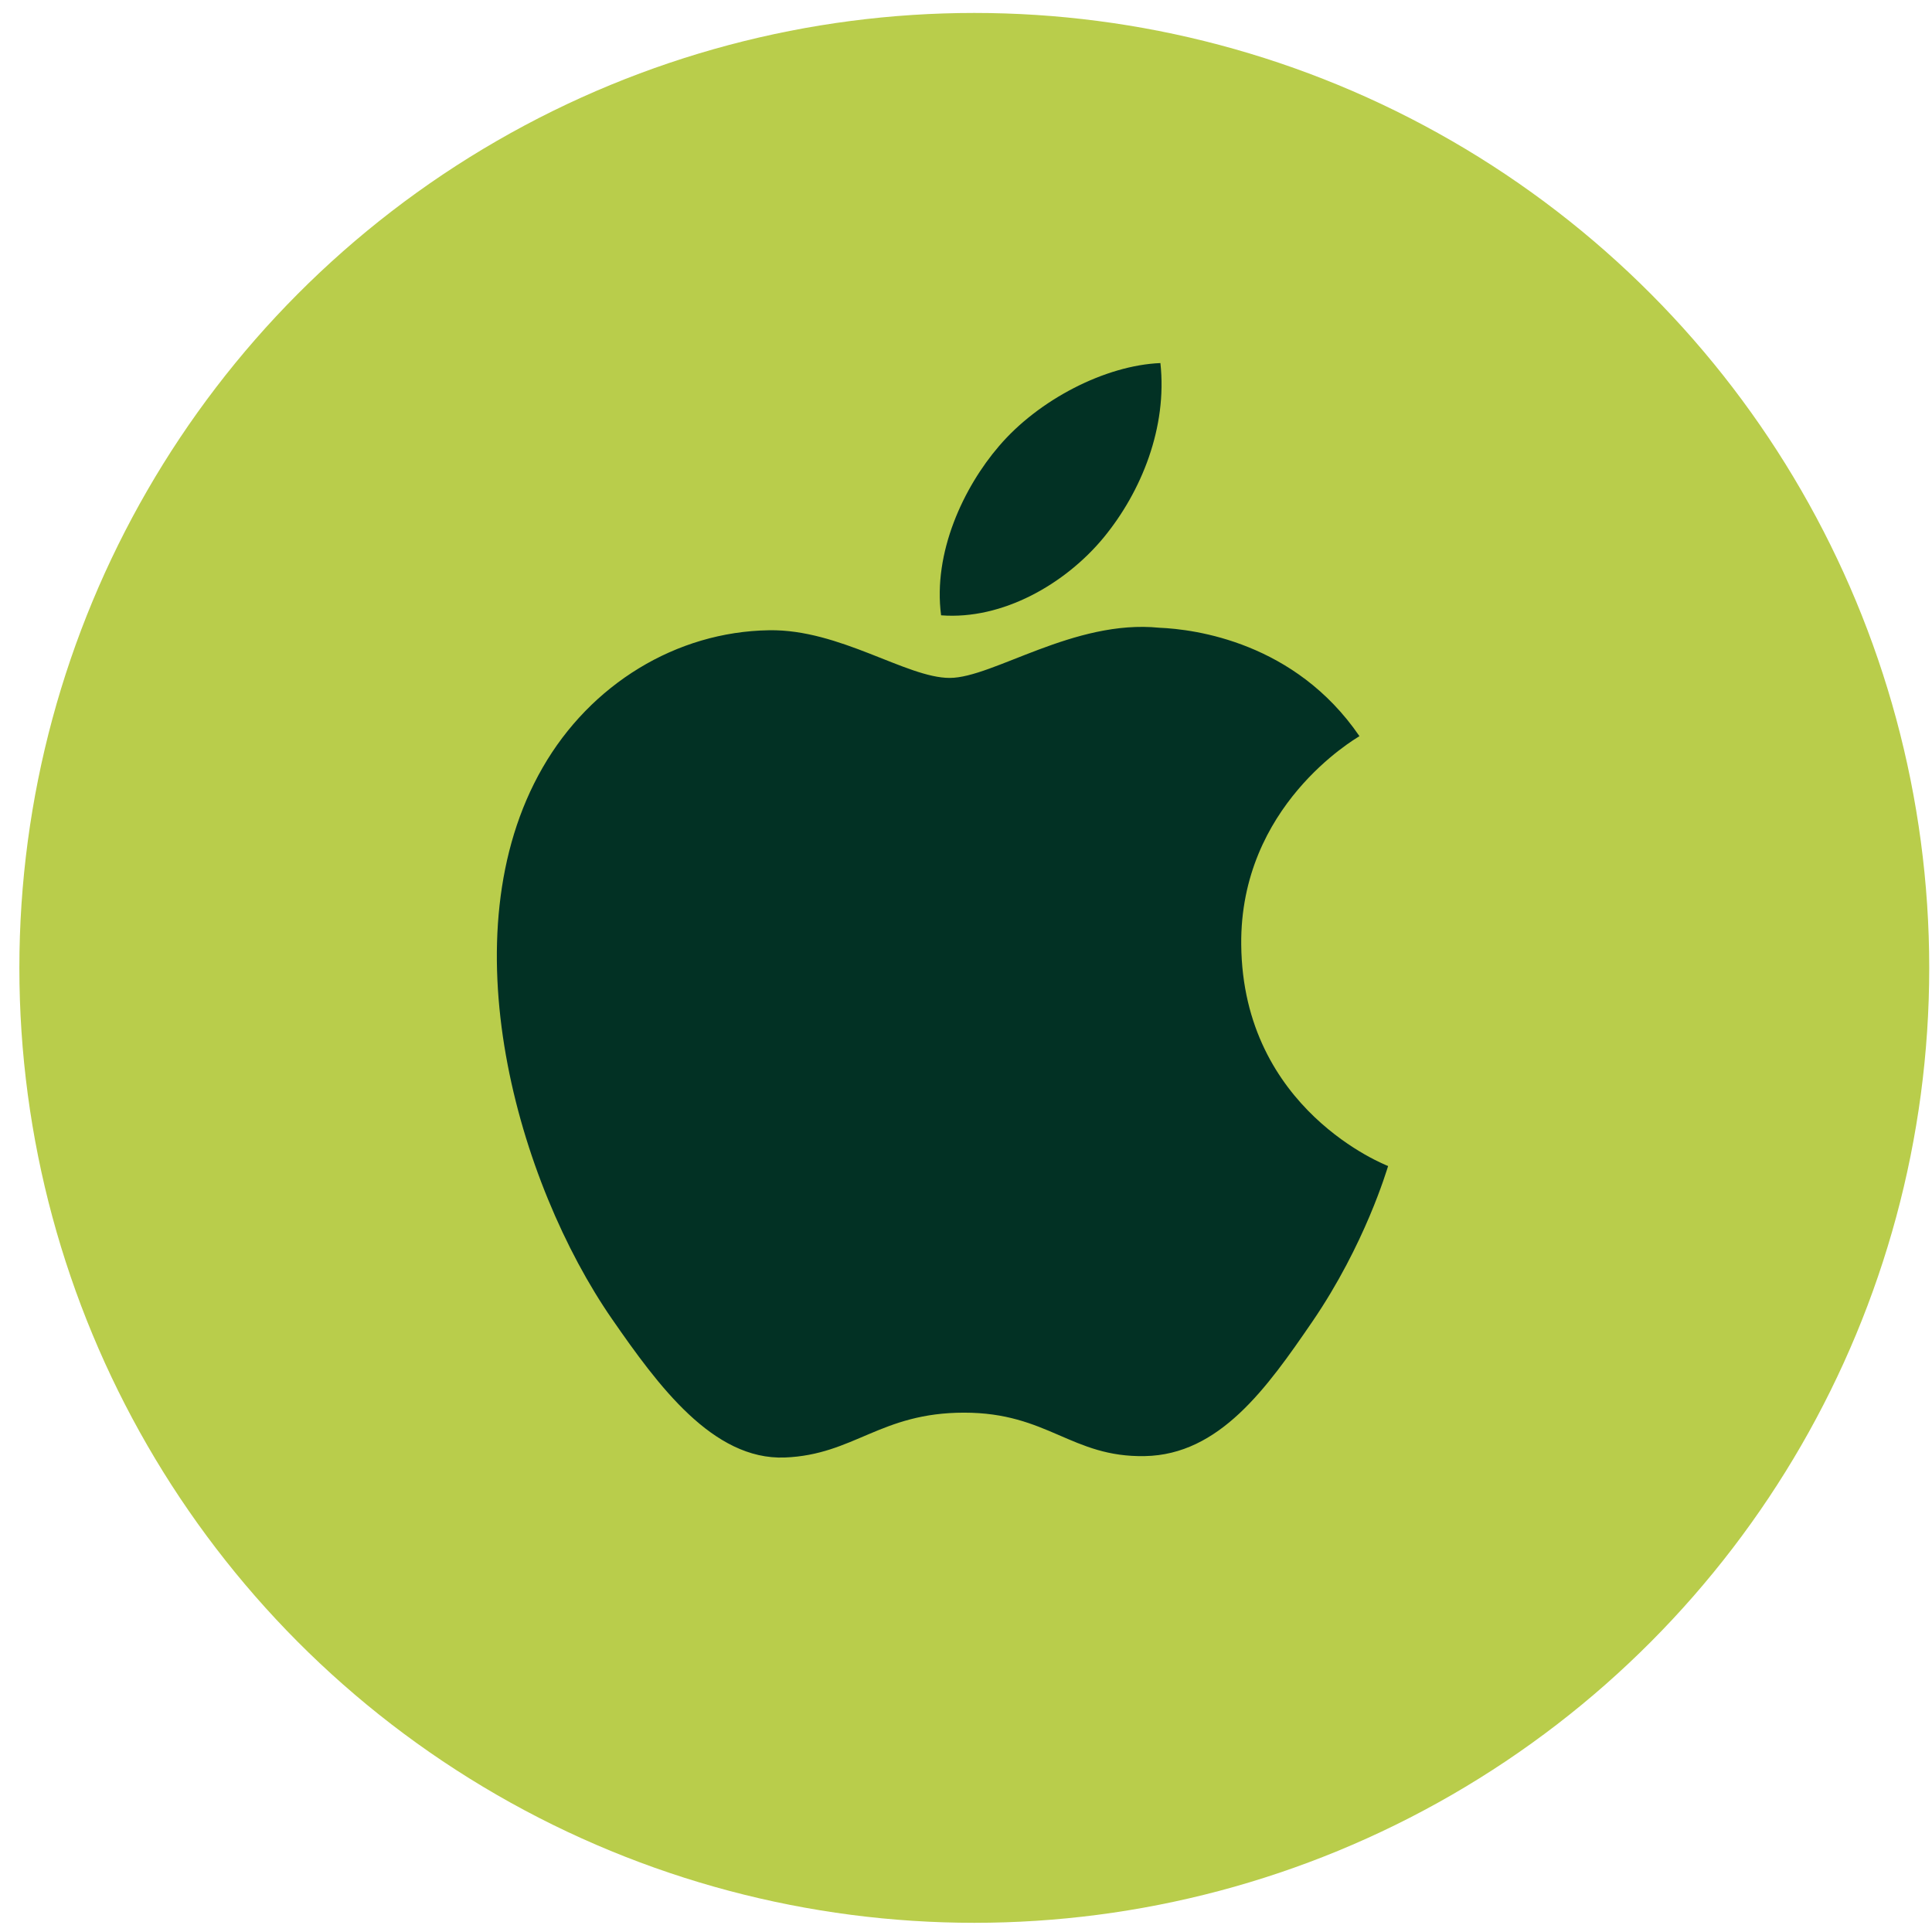
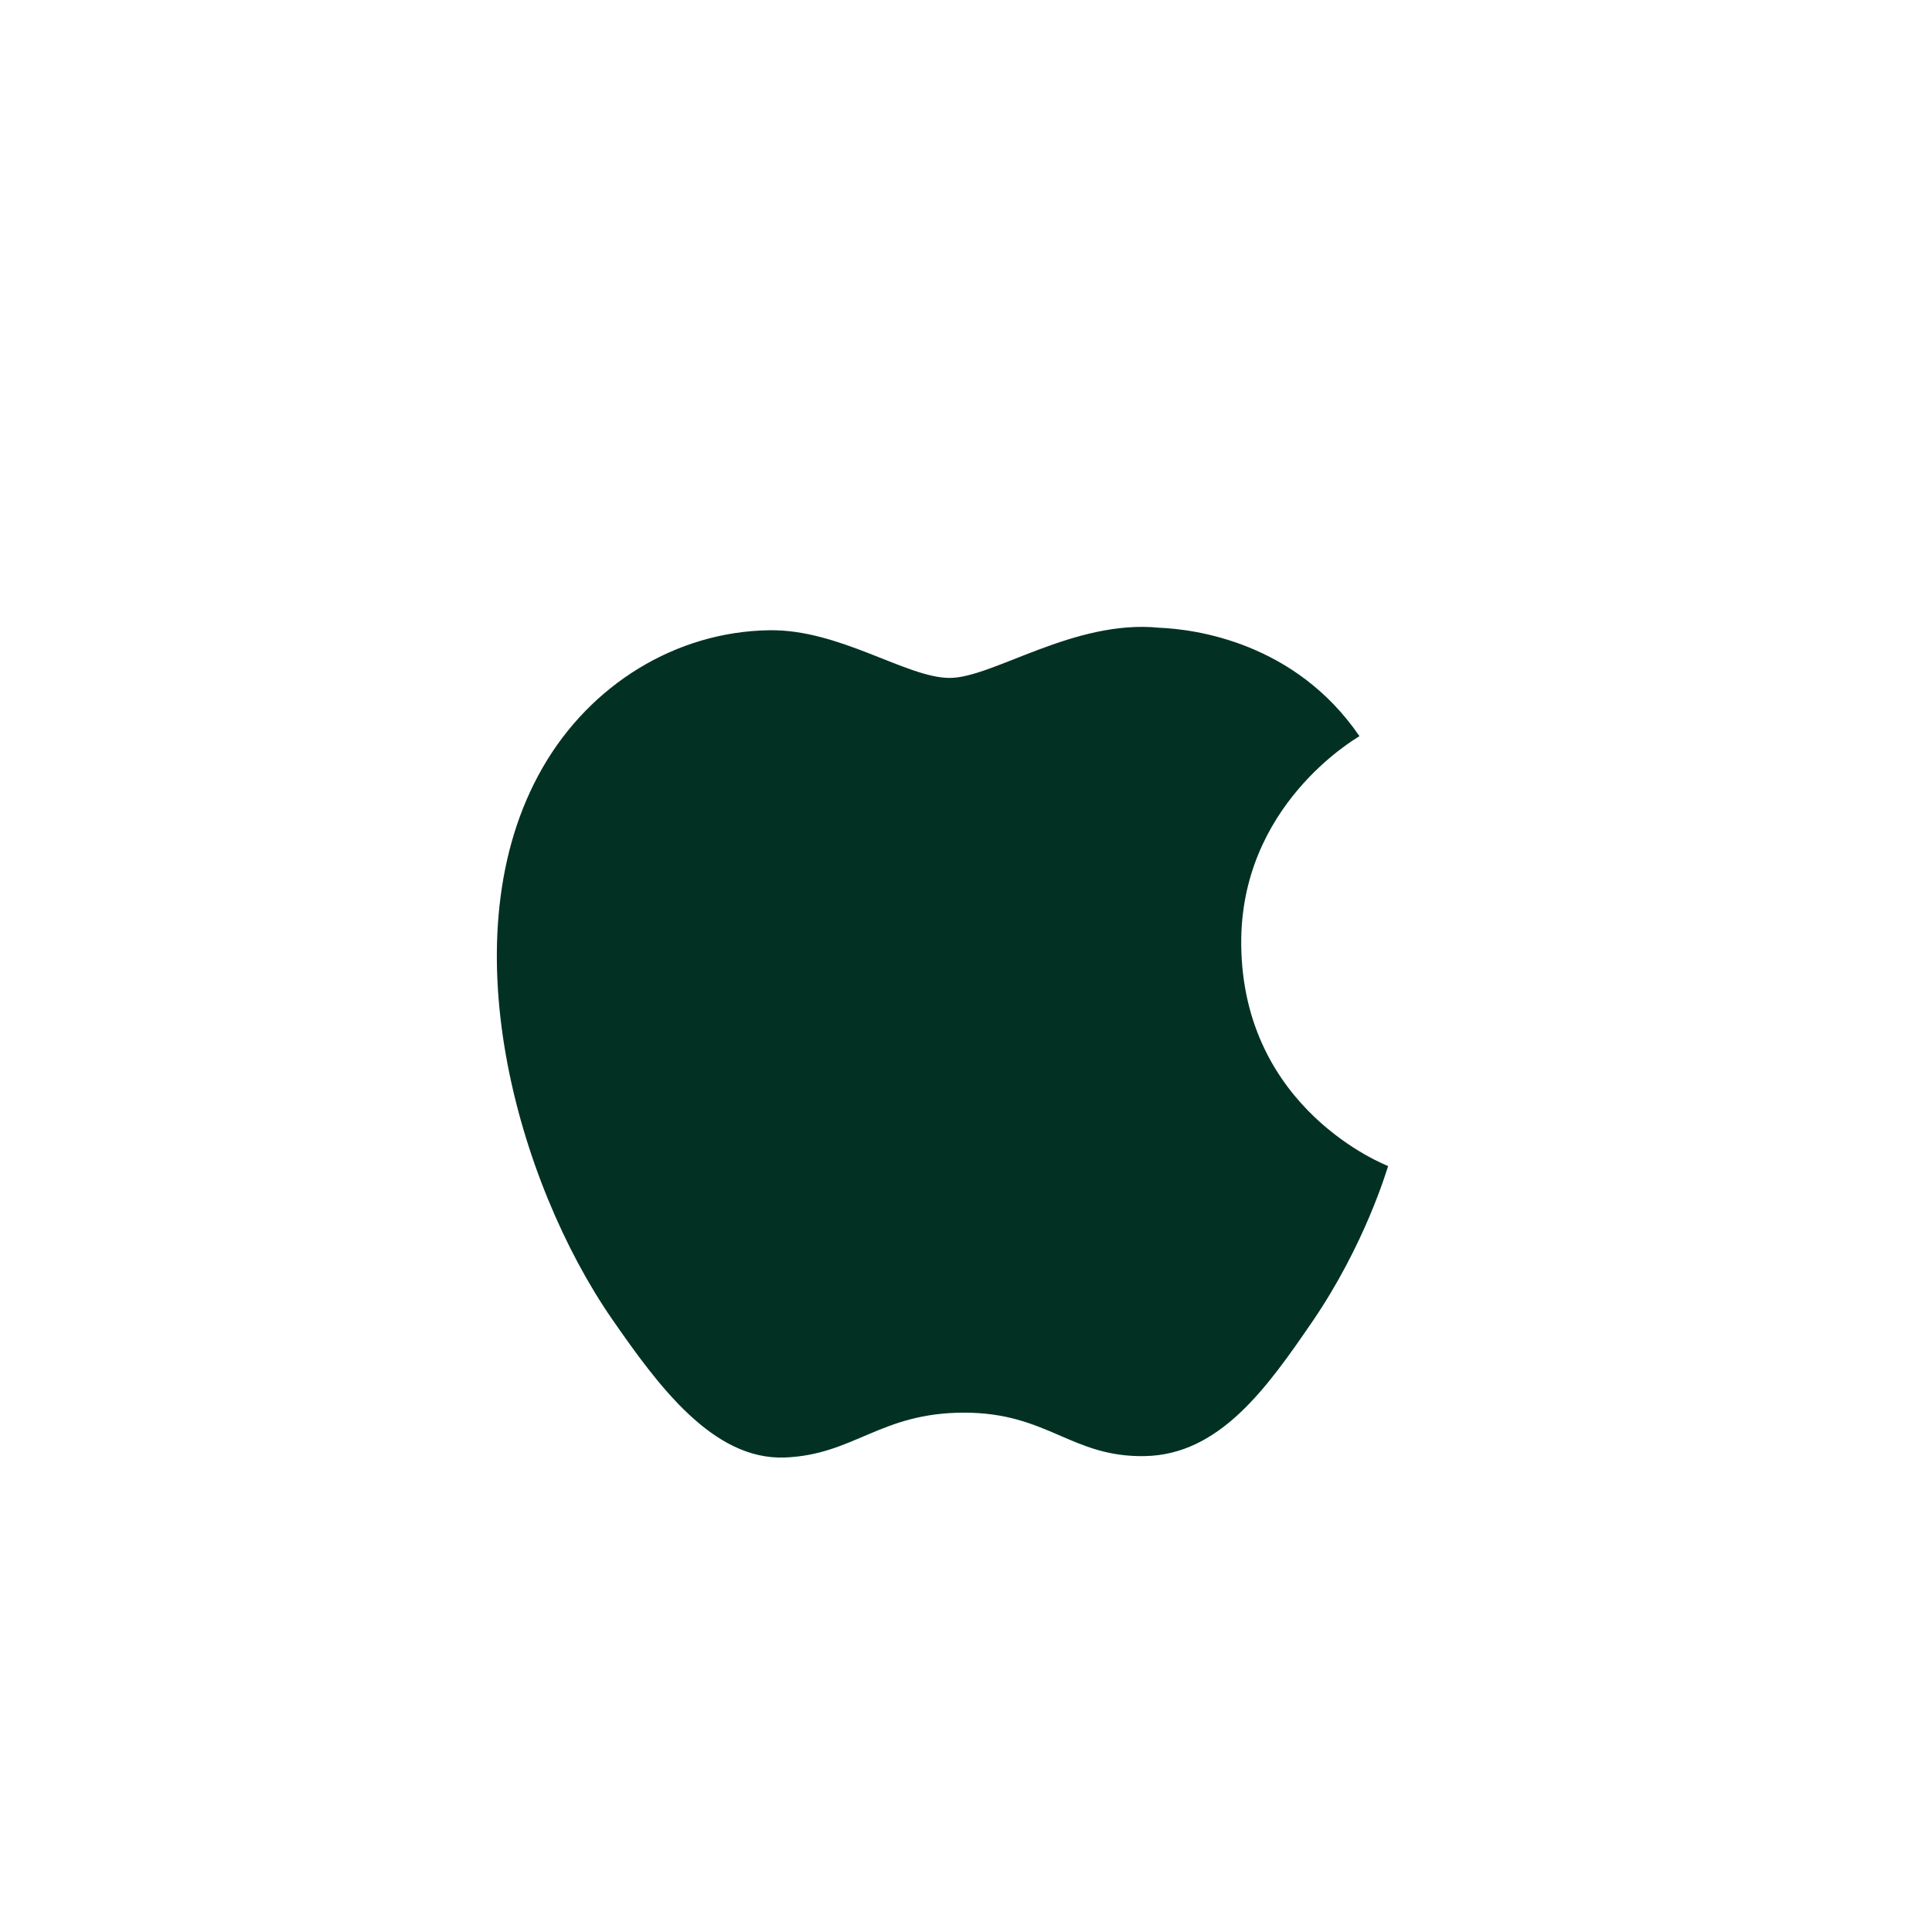
<svg xmlns="http://www.w3.org/2000/svg" width="37" height="37" viewBox="0 0 37 37" fill="none">
-   <circle cx="18.659" cy="18.536" r="18.288" fill="#B9CD4B" />
  <path d="M23.771 18.091C23.745 15.436 25.936 14.163 26.035 14.098C24.803 12.298 22.884 12.05 22.201 12.022C20.569 11.857 19.015 12.983 18.188 12.983C17.361 12.983 16.082 12.047 14.729 12.07C12.949 12.097 11.309 13.106 10.393 14.699C8.544 17.906 9.92 22.659 11.721 25.261C12.602 26.533 13.652 27.965 15.03 27.913C16.358 27.86 16.859 27.054 18.464 27.054C20.069 27.054 20.52 27.913 21.925 27.886C23.353 27.86 24.258 26.589 25.132 25.312C26.143 23.834 26.559 22.403 26.584 22.331C26.552 22.316 23.8 21.262 23.771 18.091Z" fill="#023124" />
-   <path d="M21.132 10.3C21.863 9.413 22.358 8.18 22.223 6.953C21.169 6.996 19.892 7.654 19.135 8.54C18.457 9.327 17.864 10.579 18.023 11.784C19.199 11.875 20.399 11.185 21.132 10.3Z" fill="#023124" />
</svg>